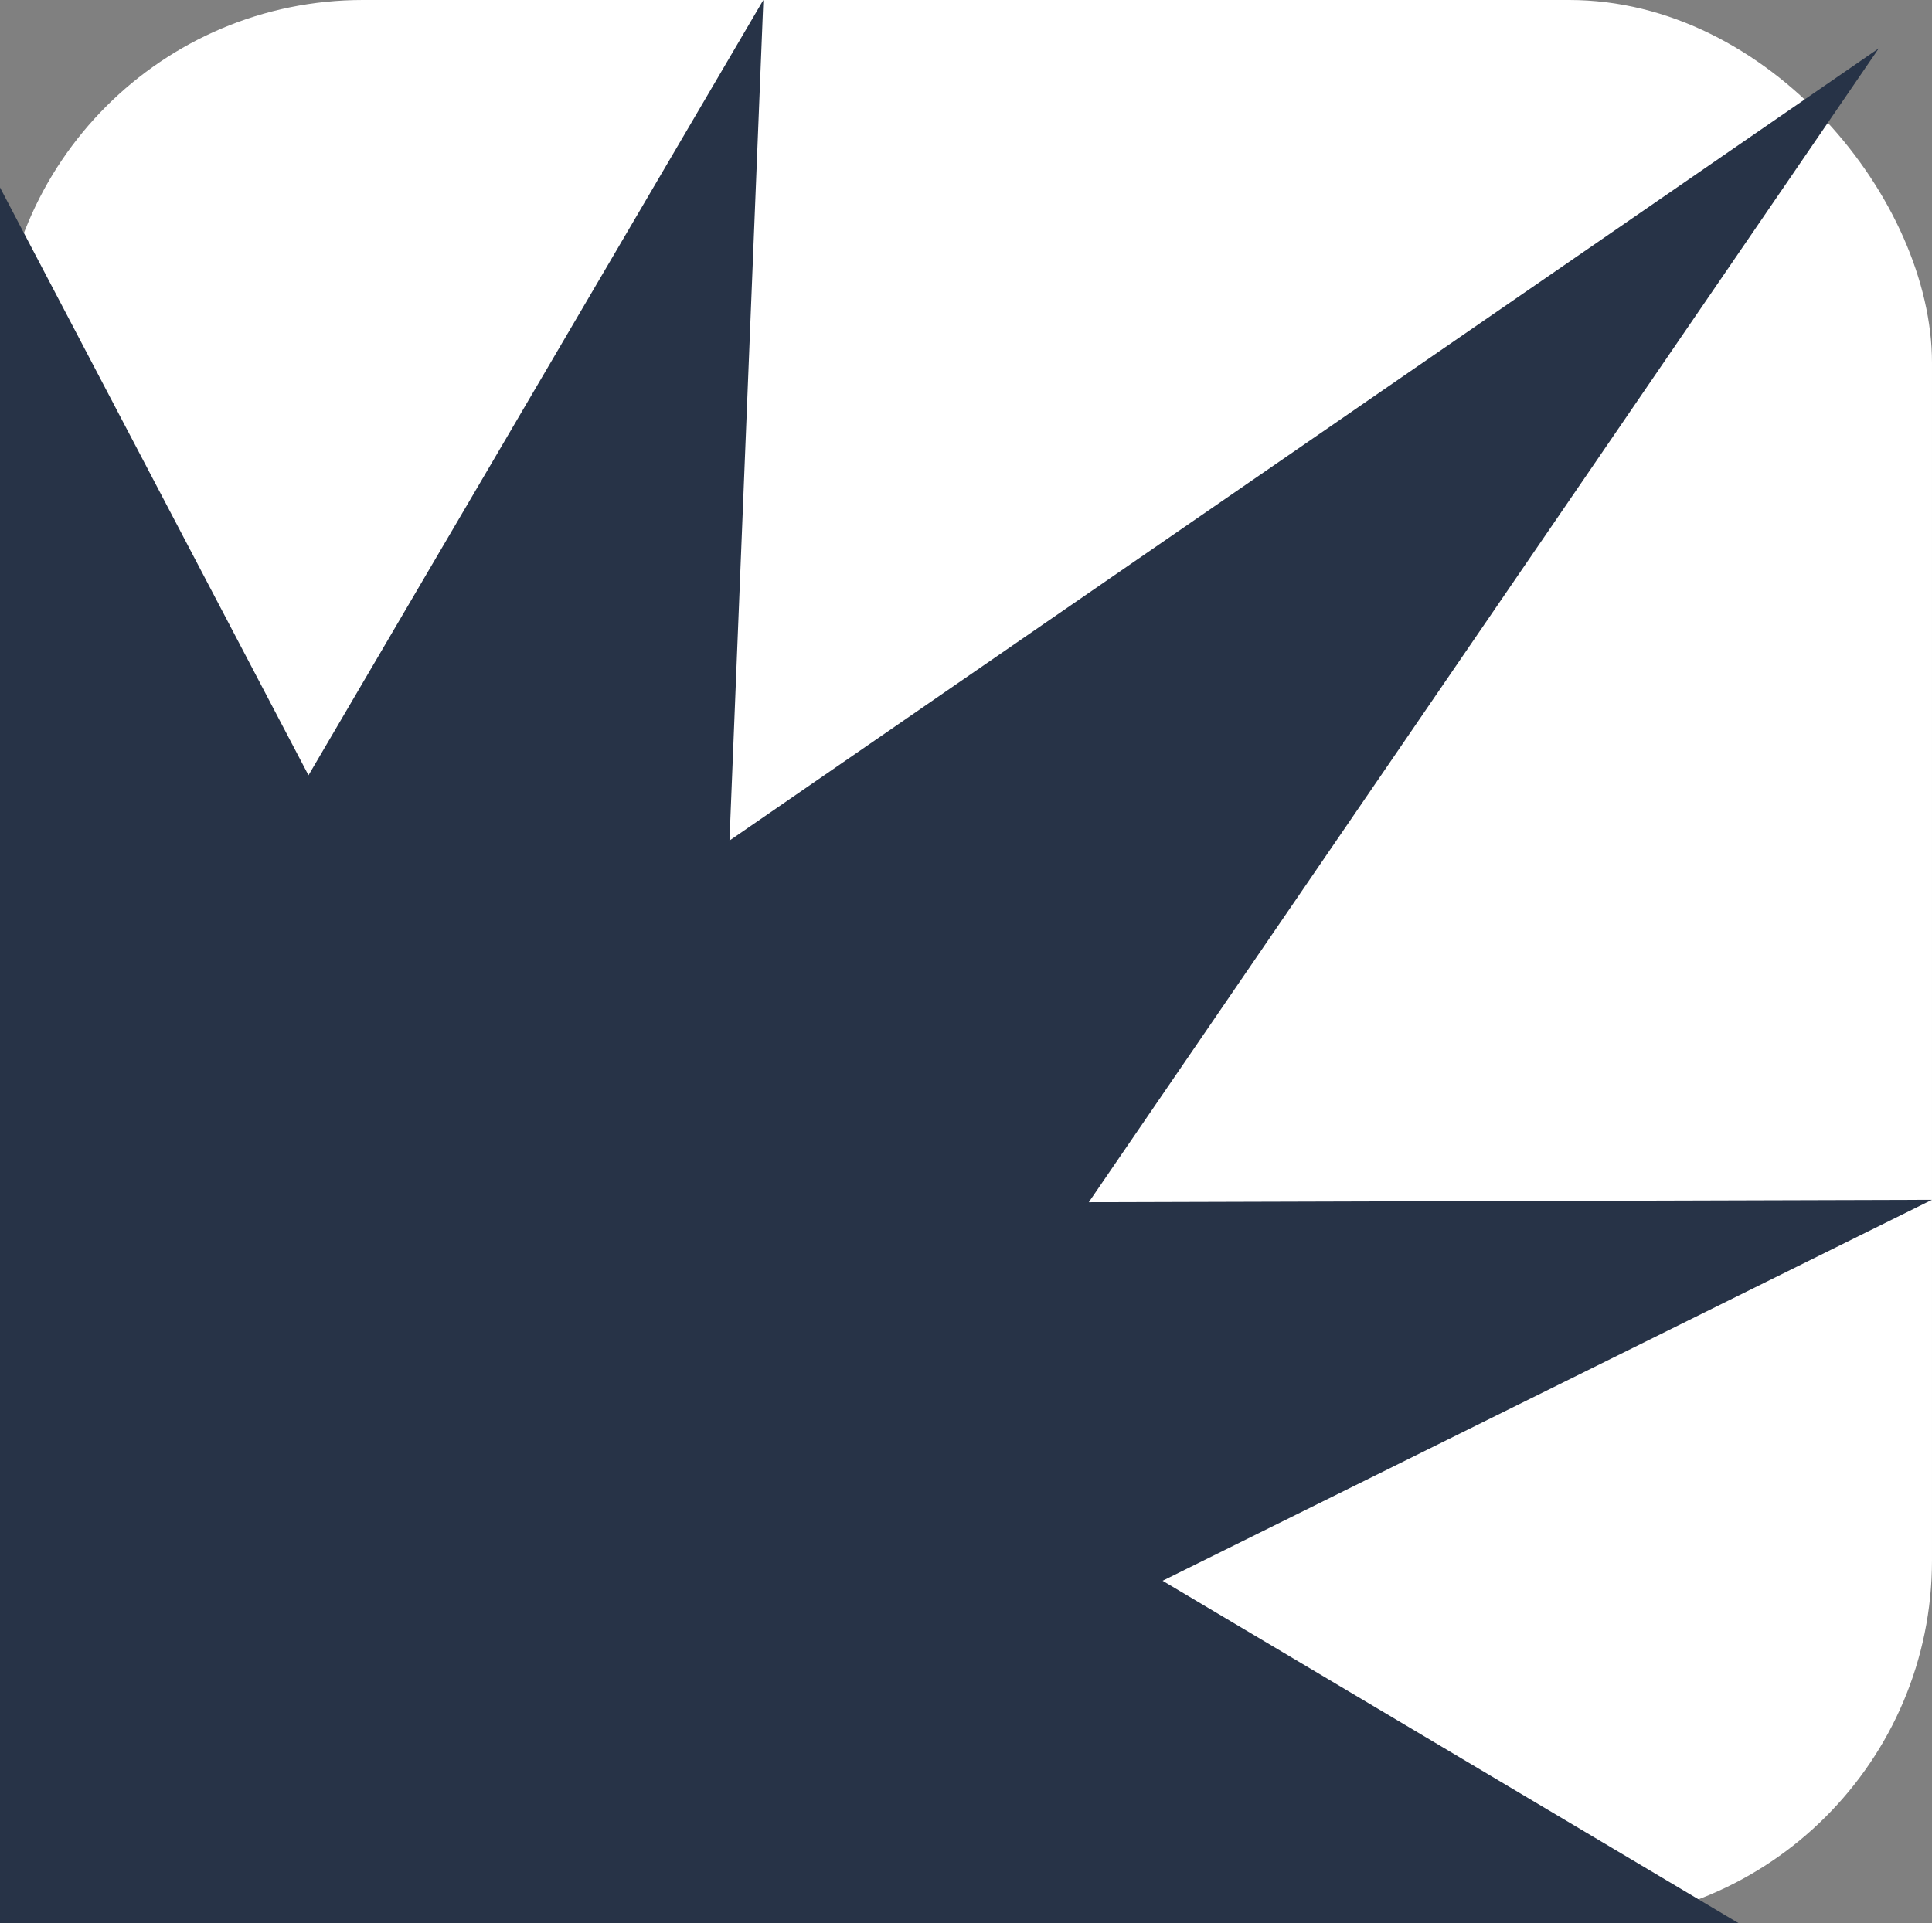
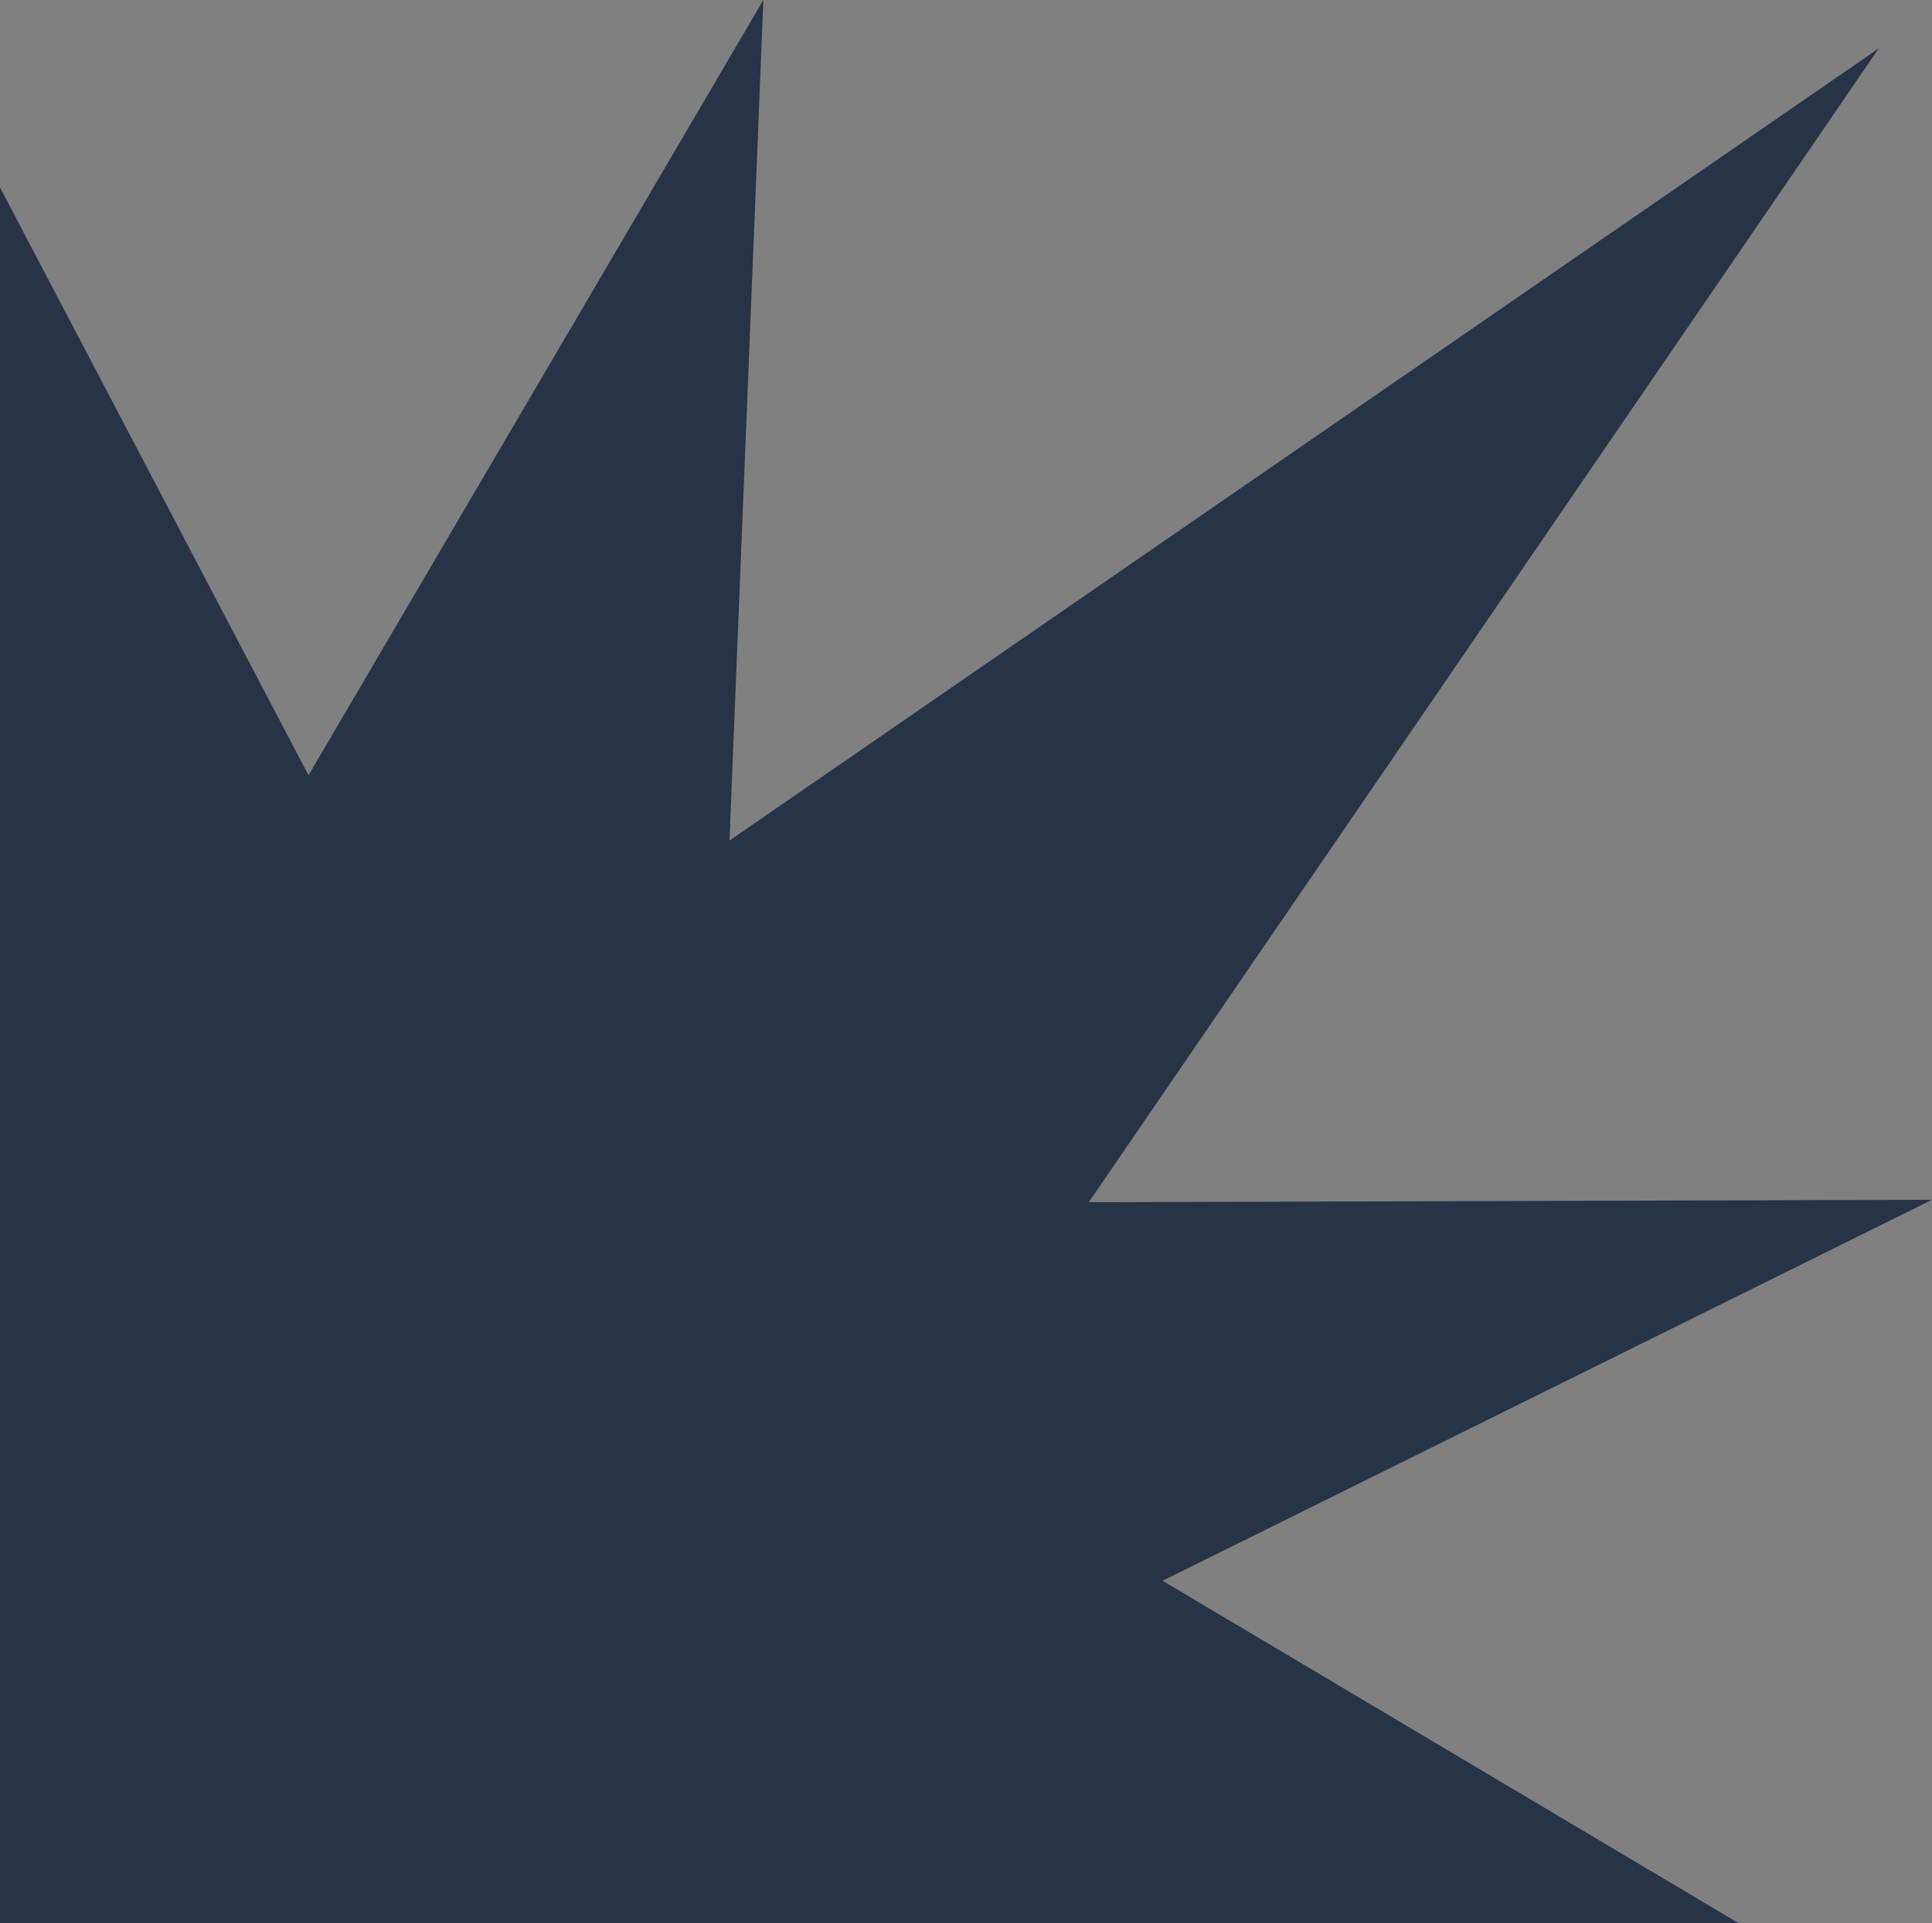
<svg xmlns="http://www.w3.org/2000/svg" version="1.1" id="Layer_1" x="0px" y="0px" viewBox="0 0 15.97 15.9" style="enable-background:new 0 0 15.97 15.9; padding: 2;" xml:space="preserve">
  <rect x="0" y="0" width="15.97" height="15.9" fill="#808080" stroke="none" />
  <style type="text/css">
	.st0{fill:#FFFFFF;}
	.st1{fill:#231F20;}
	.st2{fill:#273347;}
</style>
-   <rect fill="white" width="15.97" height="15.9" rx="3" />
  <polygon class="st2" points="15.53,0.4 6.03,6.95 6.31,0 2.55,6.41 0,1.55 0,15.9 14.37,15.9 9.61,13.07 15.97,9.92 9,9.94 " />
</svg>